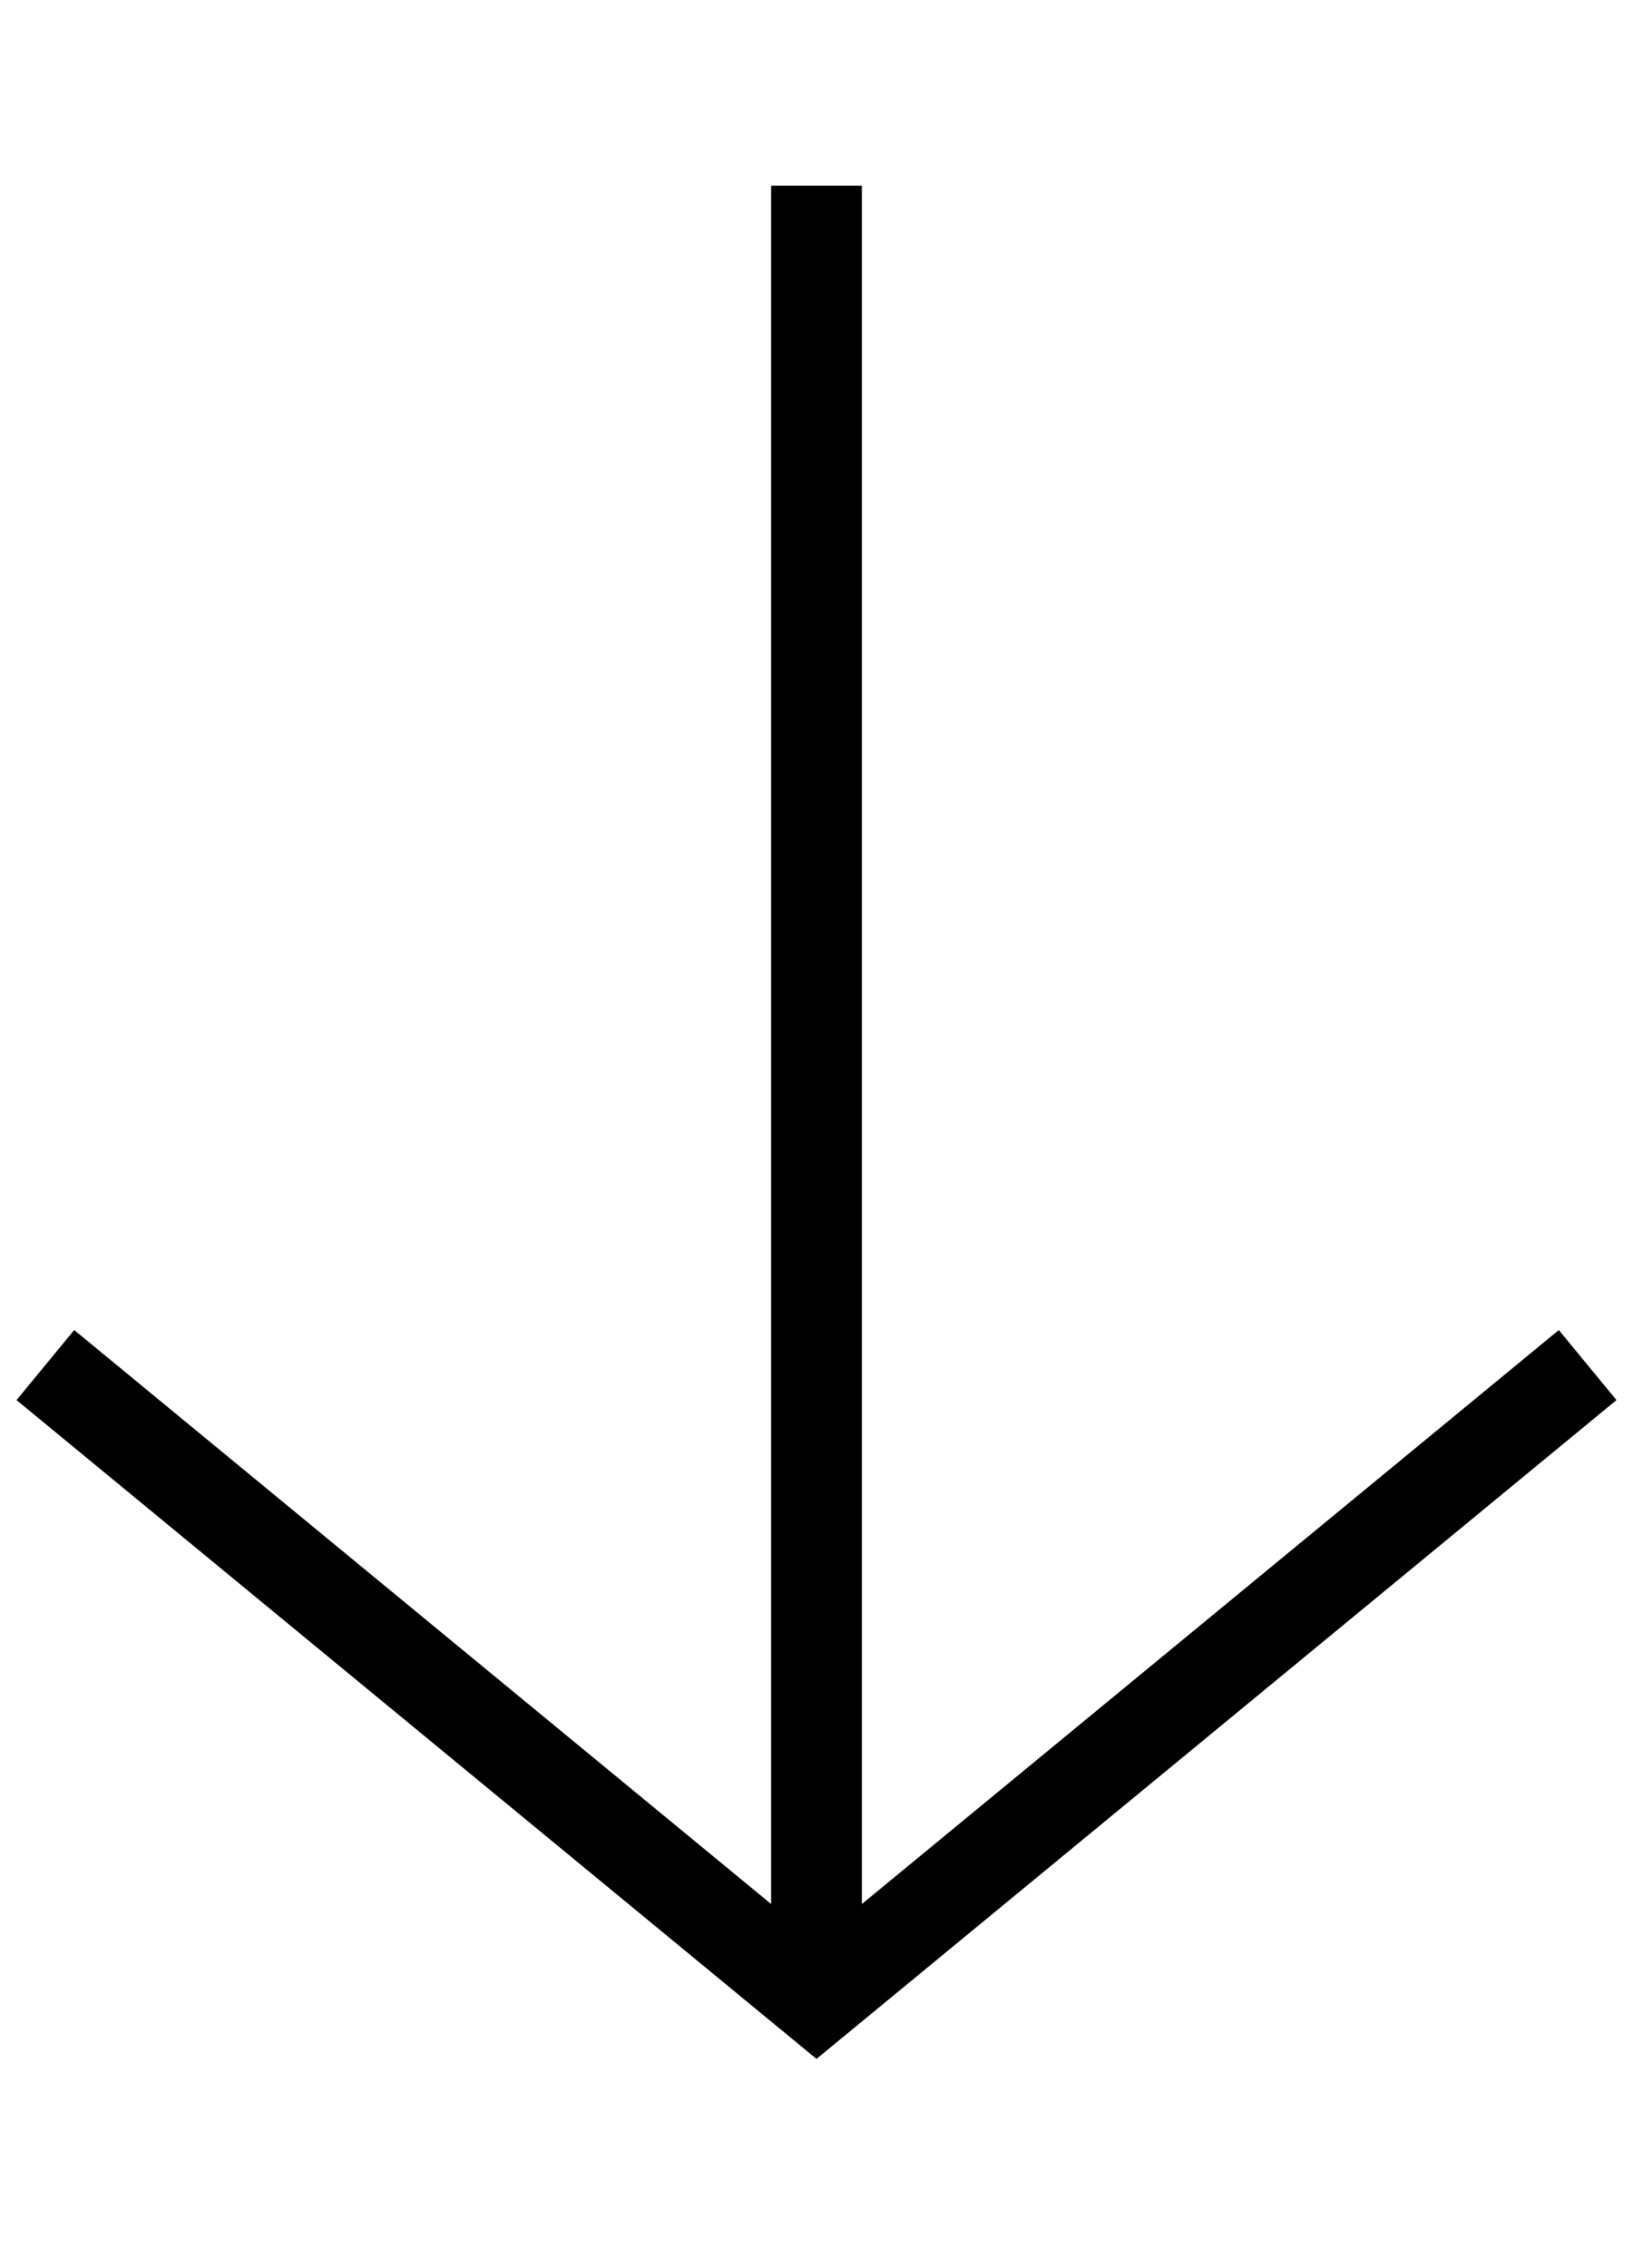
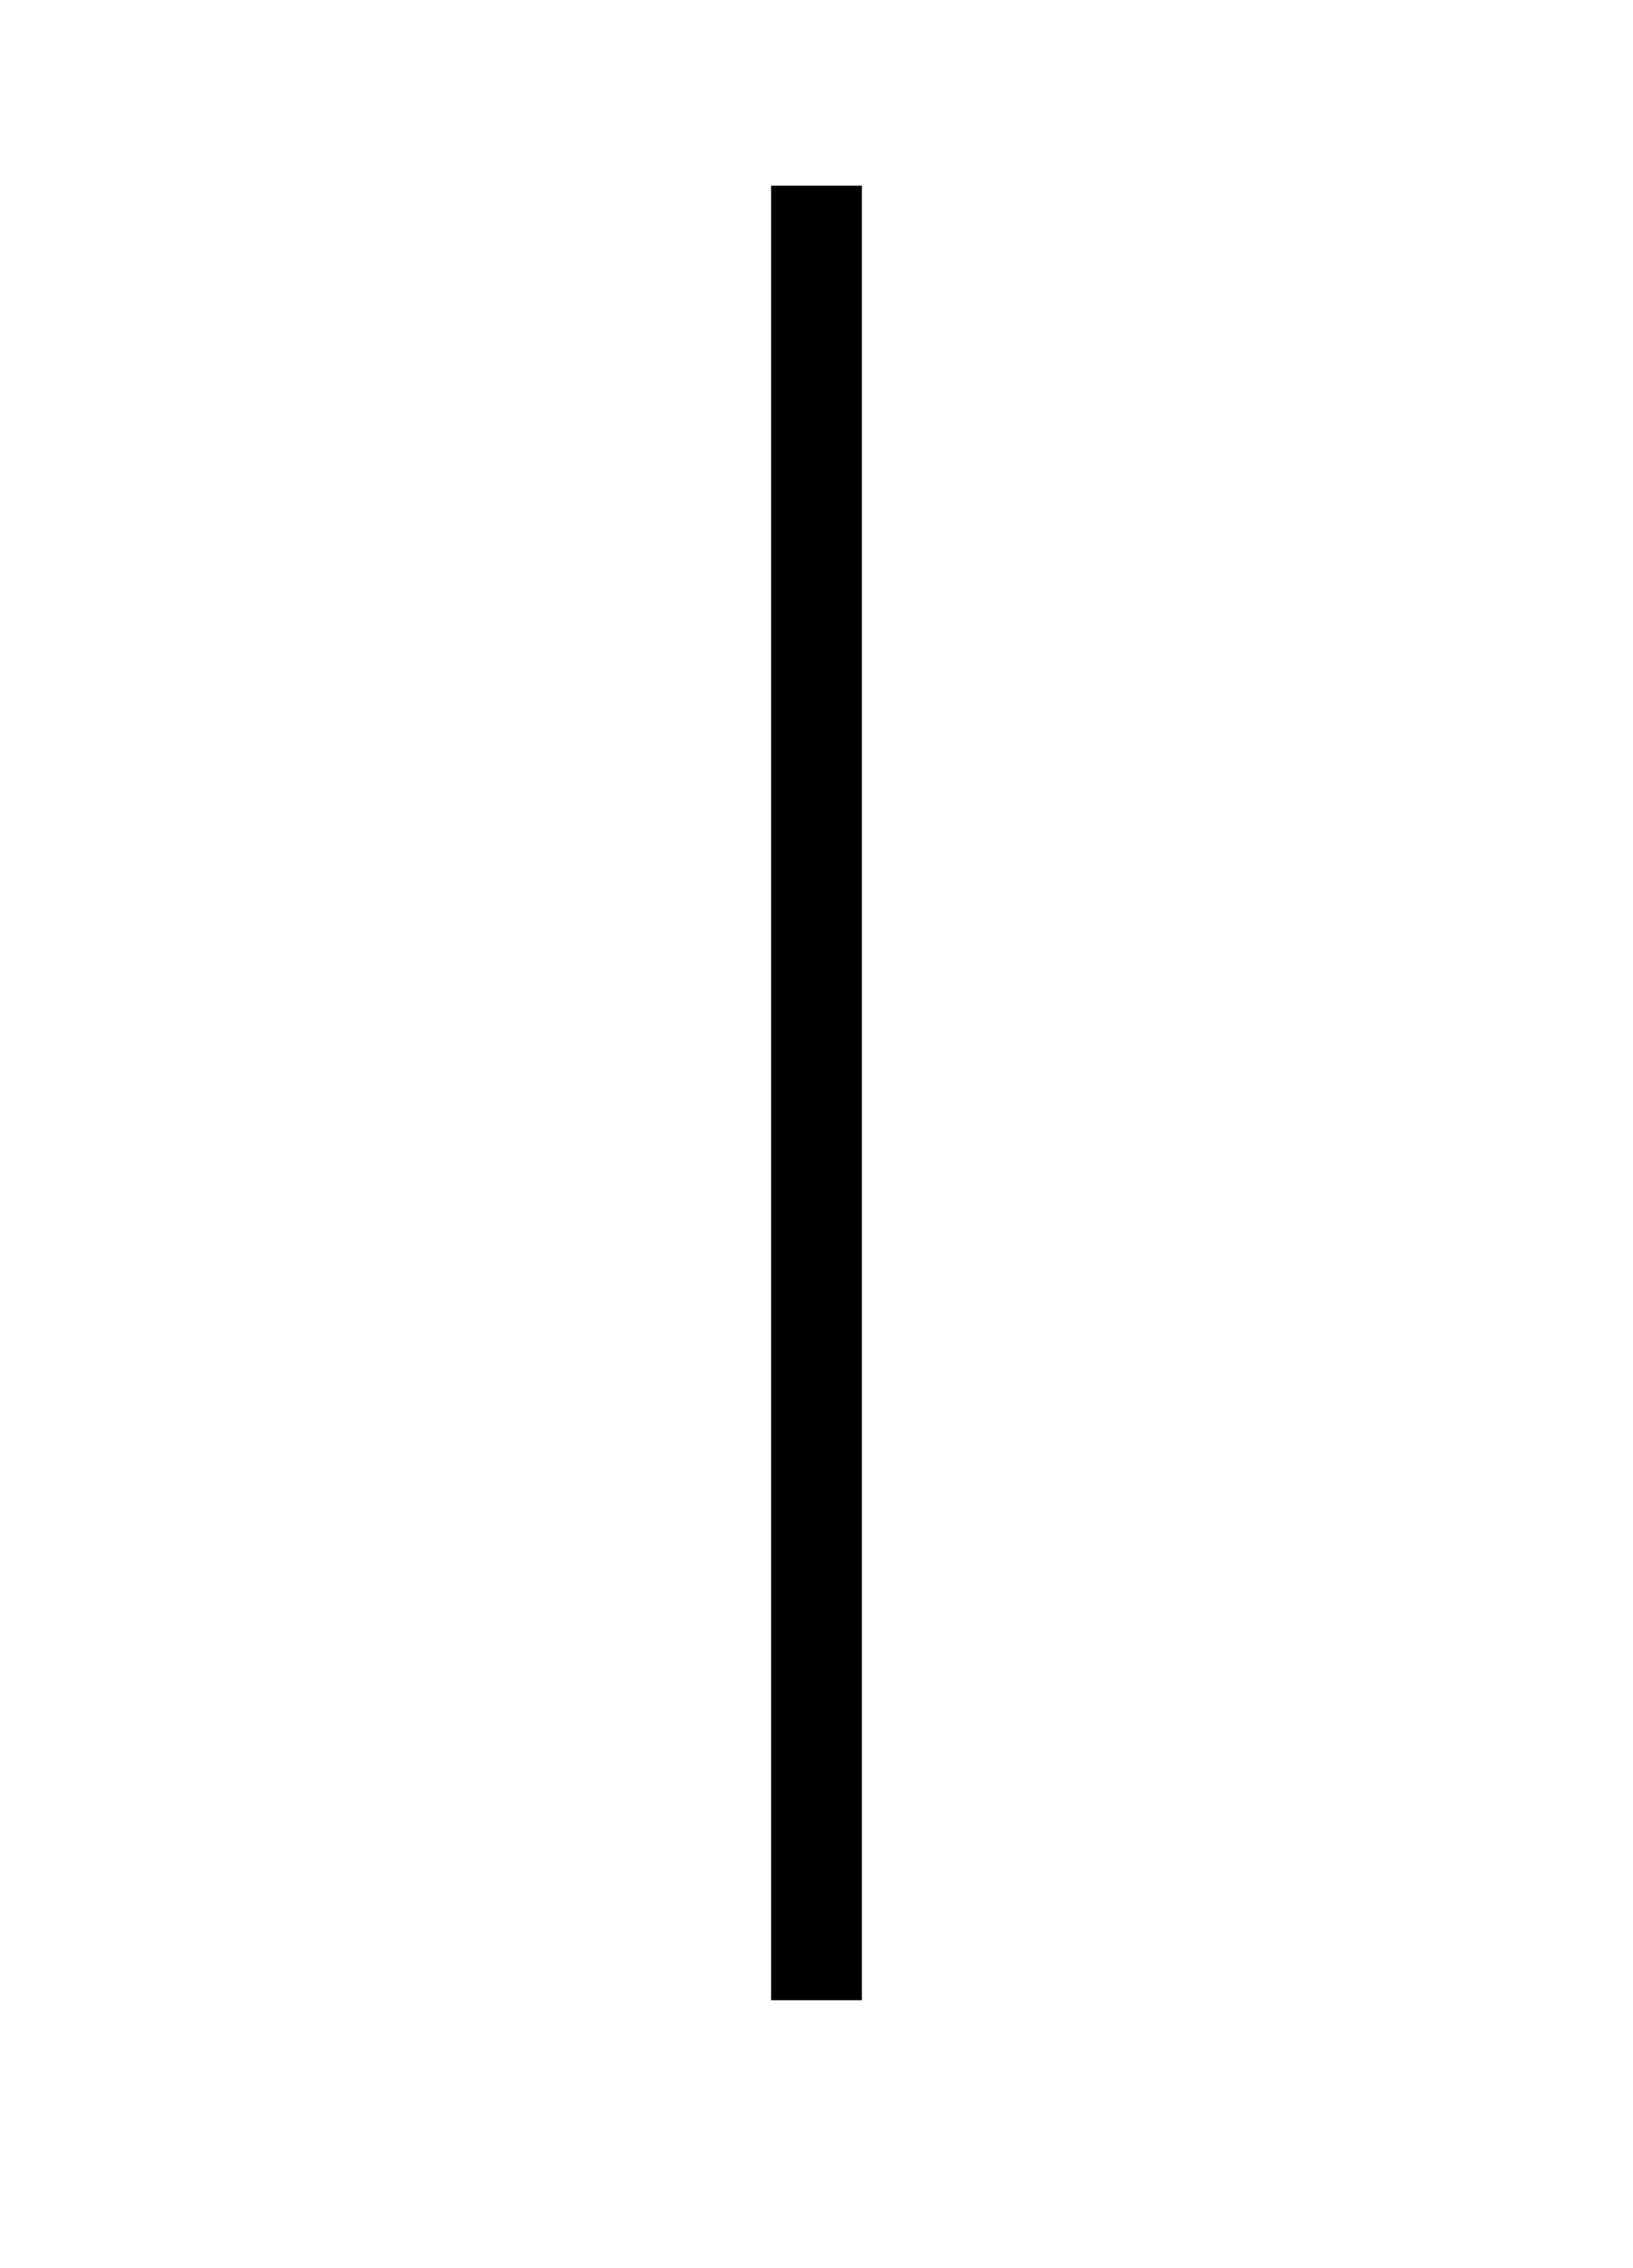
<svg xmlns="http://www.w3.org/2000/svg" width="18px" height="25px" viewBox="0 0 18 25" version="1.1" id="svg18">
  <title id="title2">Stroke 6</title>
  <desc id="desc4">Created with Sketch.</desc>
  <defs id="defs6" />
  <g id="layer1">
    <g style="stroke:#000000;stroke-width:1.4;stroke-miterlimit:4;stroke-dasharray:none" id="Social_Responsibility_Hover-3" transform="translate(-967.572,-6332.311)">
      <g style="stroke-width:1.4;stroke-miterlimit:4;stroke-dasharray:none" id="Group-8-Copy-5-6" transform="translate(879,6332)">
        <g style="stroke-width:1.4;stroke-miterlimit:4;stroke-dasharray:none" id="Group-7-7" transform="translate(89)">
          <g style="stroke-width:1.4;stroke-miterlimit:4;stroke-dasharray:none" id="Stroke-6-5">
            <g style="fill-rule:evenodd;stroke-width:1.4;stroke-miterlimit:4;stroke-dasharray:none" id="Group-6-3">
              <g id="g827-5" />
            </g>
          </g>
        </g>
      </g>
    </g>
-     <polyline transform="translate(-0.279,5.066)" points="17.779 9.98 9.279 16.98 0.779 9.98" id="Stroke-4-6" style="fill:none;fill-rule:evenodd;stroke:#000000;stroke-width:1;stroke-miterlimit:4;stroke-dasharray:none" />
    <path style="fill-rule:evenodd;stroke:#000000;stroke-width:1;stroke-miterlimit:4;stroke-dasharray:none" id="Stroke-7-2" d="M 9,22.047 V 2.047" />
  </g>
</svg>